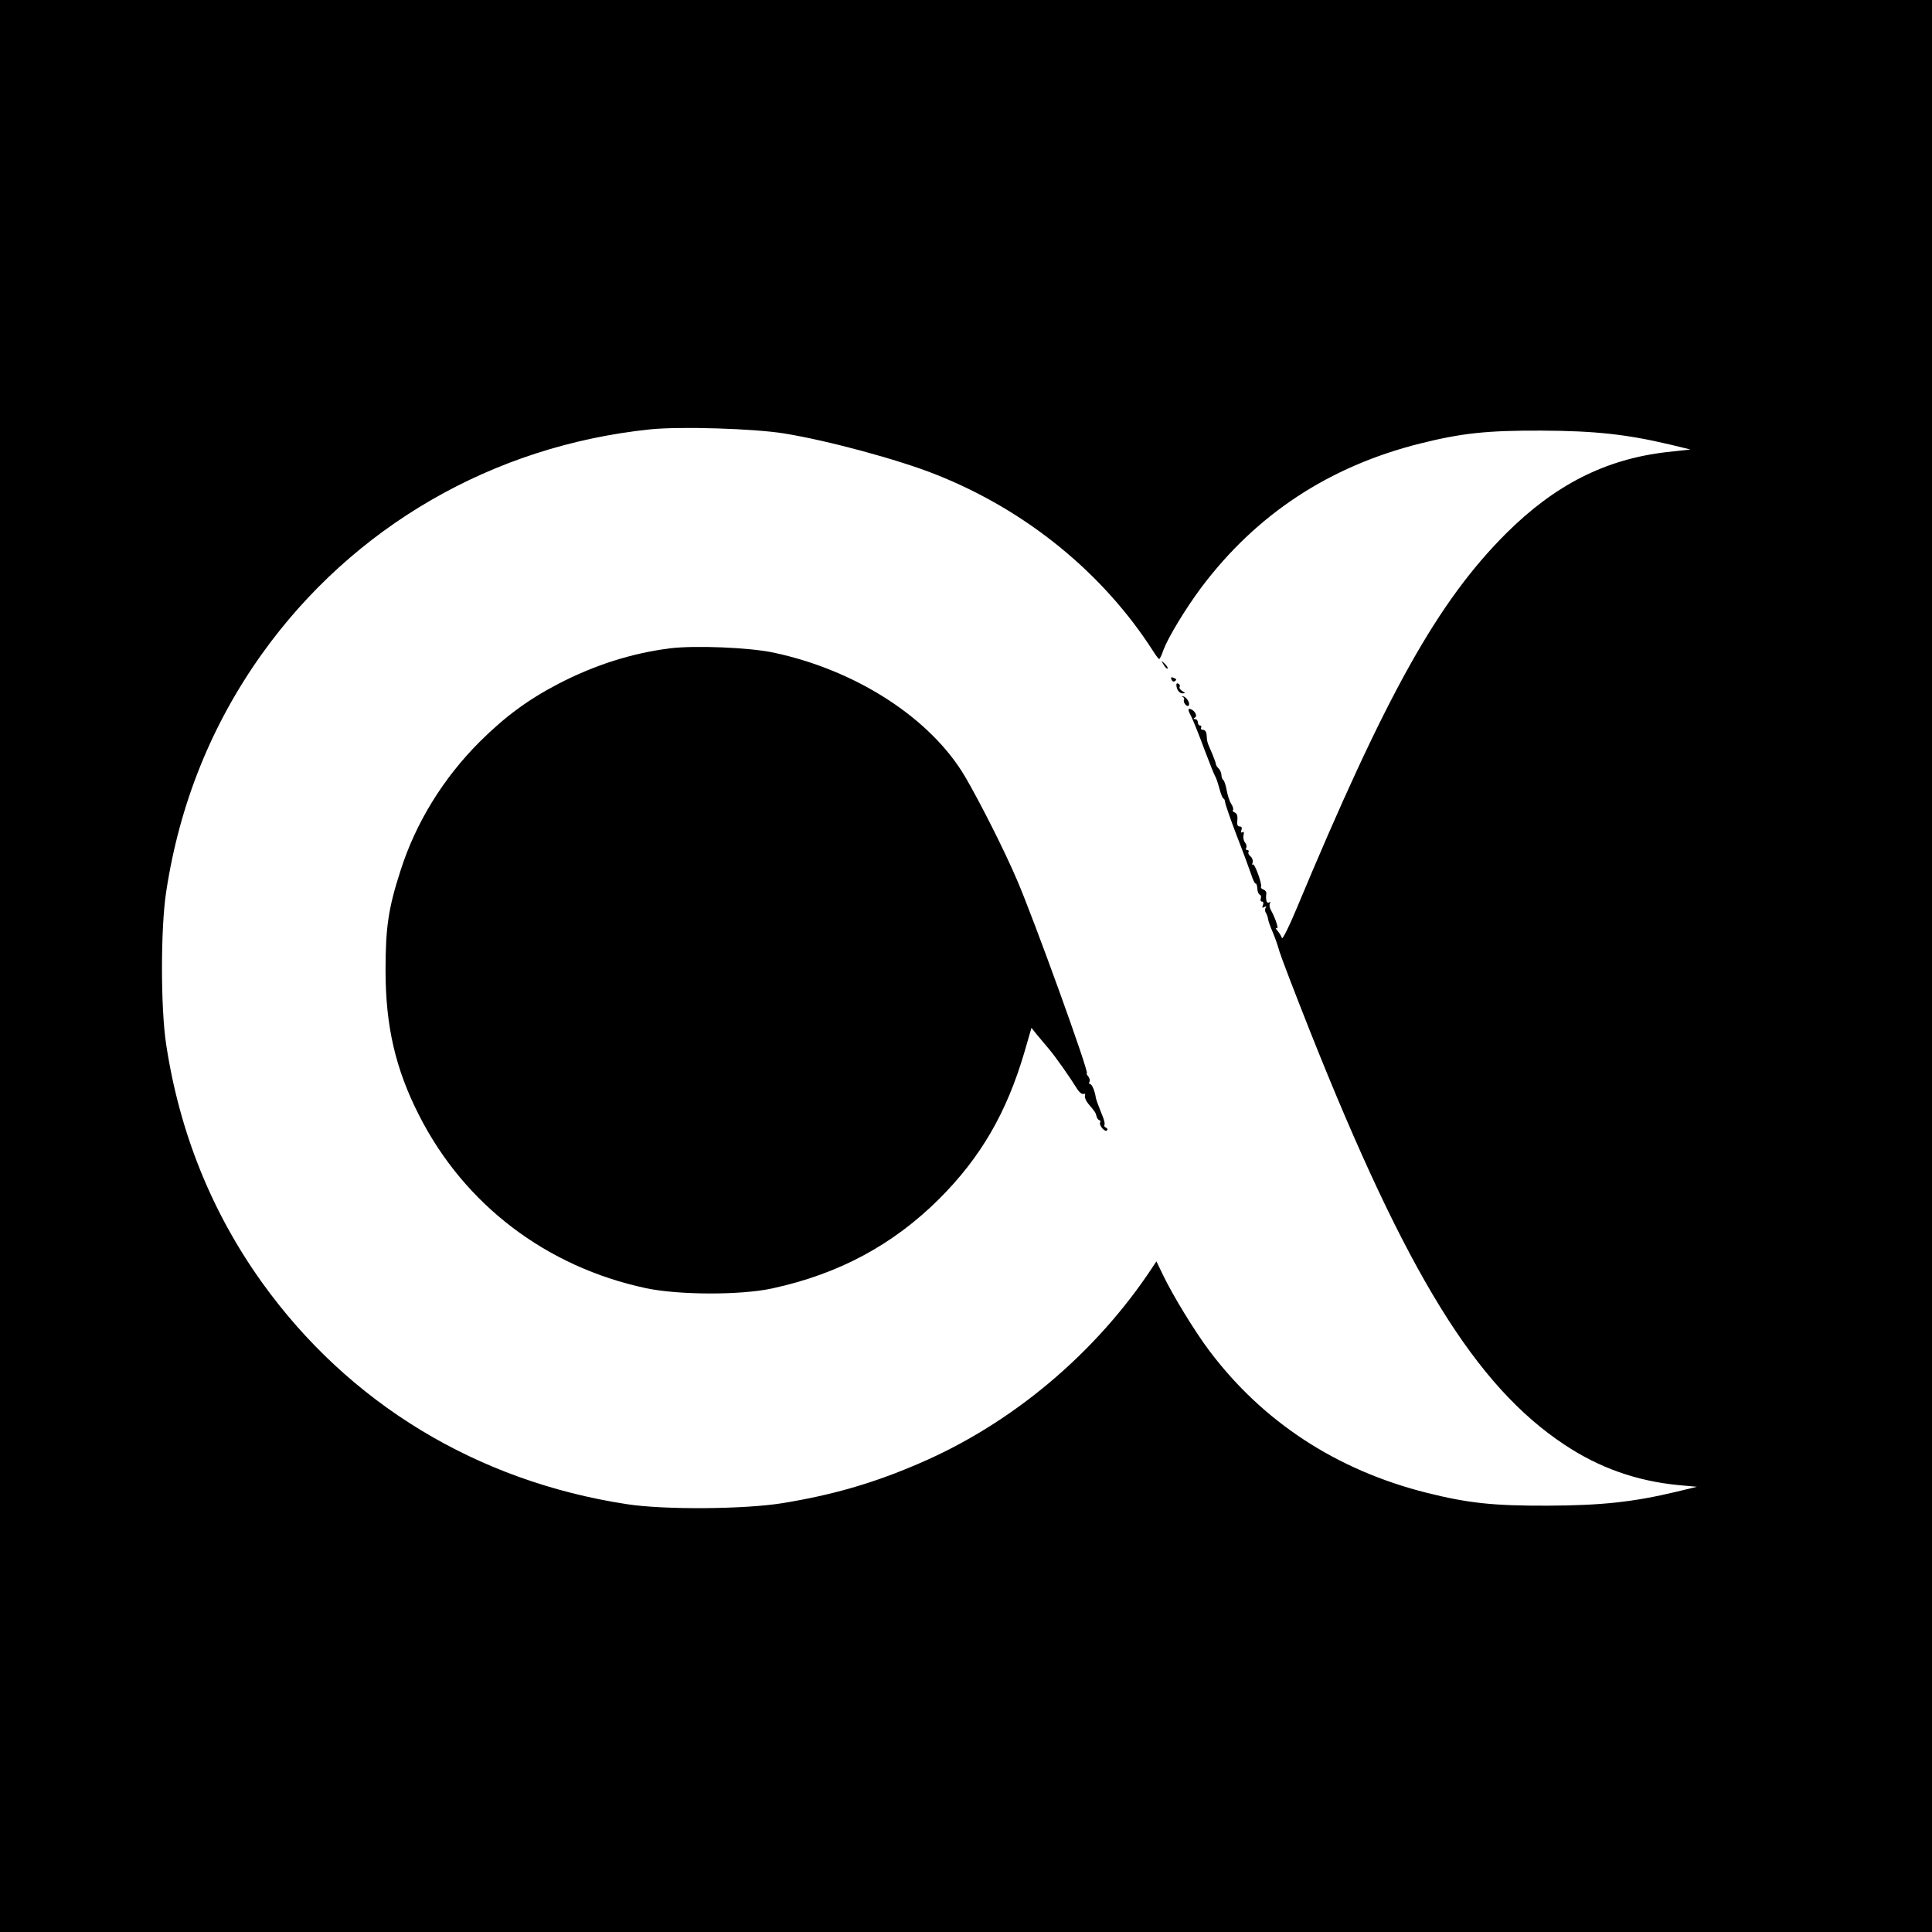
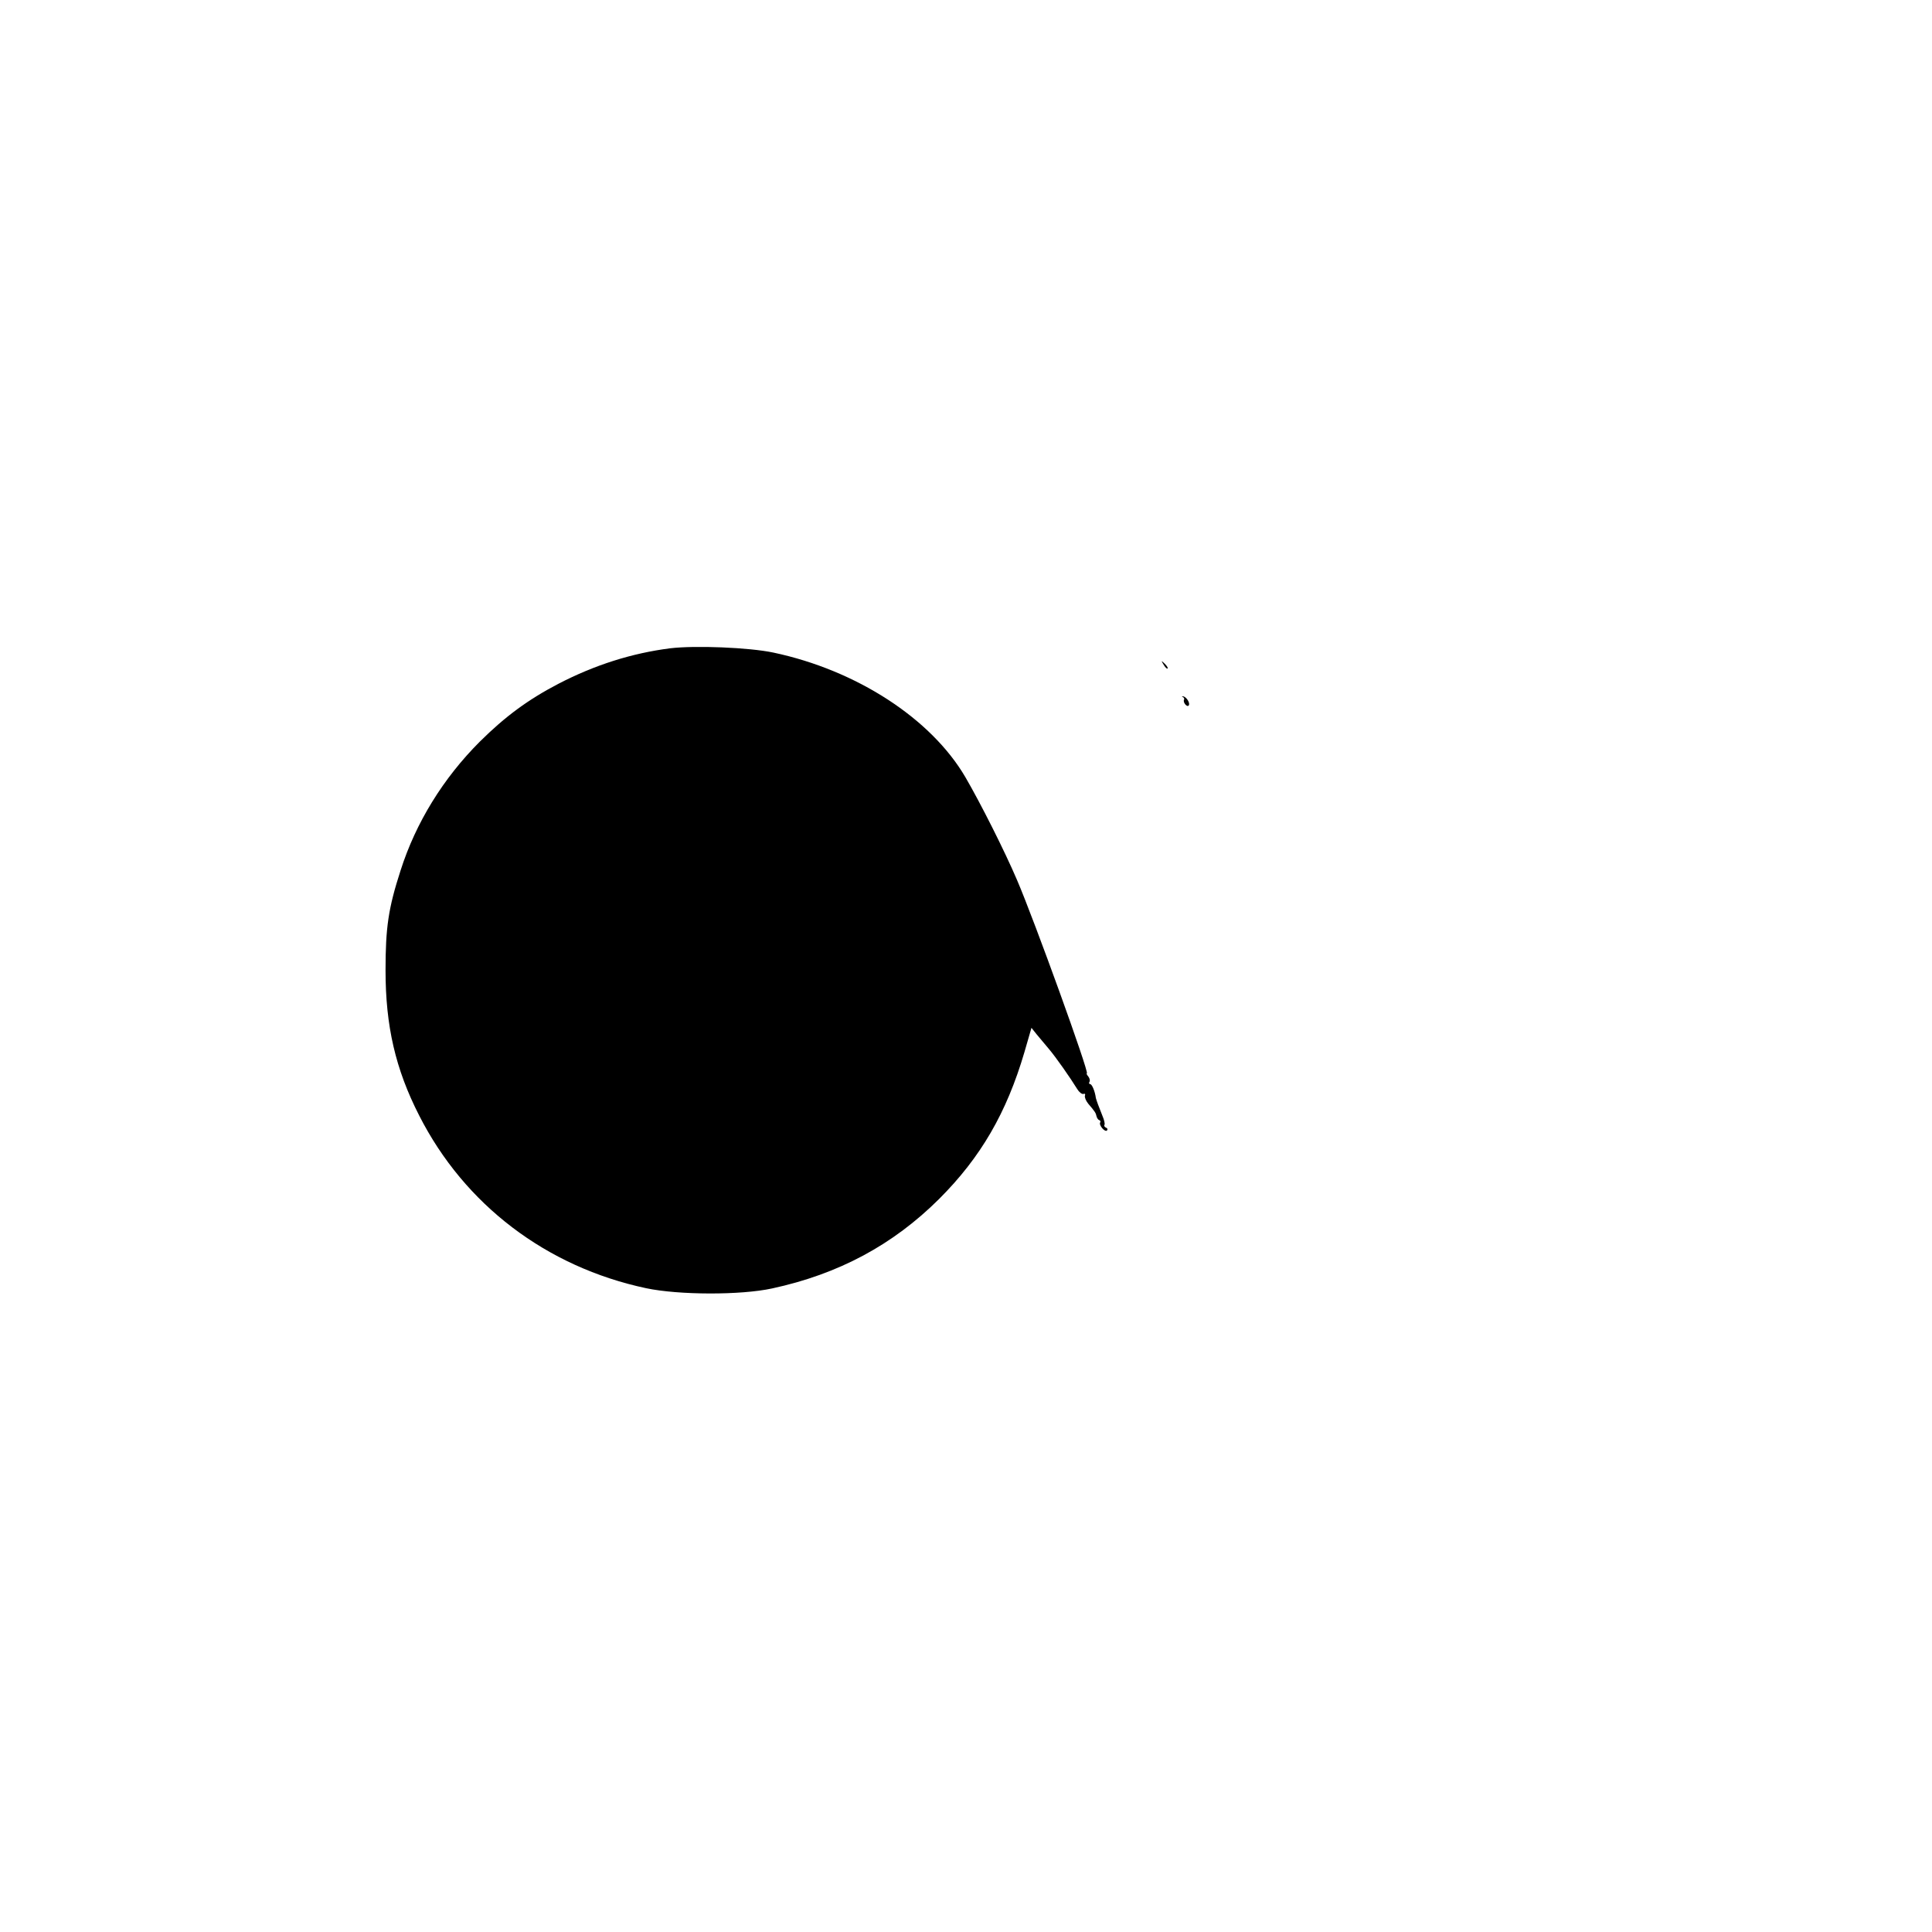
<svg xmlns="http://www.w3.org/2000/svg" version="1.0" width="900pt" height="900pt" viewBox="0 0 900 900" preserveAspectRatio="xMidYMid meet">
  <g transform="translate(0,900) scale(0.1,-0.1)" fill="#000000" stroke="none">
-     <path d="M0 4500 l0 -4500 4500 0 4500 0 0 4500 0 4500 -4500 0 -4500 0 0 -4500z m3652 2481 c204 -33 534 -122 709 -192 419 -166 777 -458 1010 -821 13 -21 26 -38 29 -38 3 0 12 19 20 43 22 58 102 191 176 290 256 341 596 565 1020 671 192 48 310 61 564 60 250 -1 397 -17 600 -65 l95 -23 -110 -12 c-287 -33 -522 -153 -749 -379 -318 -318 -558 -746 -977 -1750 -34 -82 -65 -143 -67 -135 -3 8 -12 24 -21 34 -9 11 -11 16 -4 12 12 -7 -5 46 -28 87 -5 10 -7 23 -3 29 4 7 3 8 -4 4 -11 -7 -17 11 -13 42 1 7 -5 15 -13 18 -9 3 -14 9 -12 13 7 11 -30 112 -38 104 -4 -4 -4 0 -1 8 3 9 -1 22 -9 29 -9 7 -13 16 -10 21 3 5 0 9 -6 9 -6 0 -8 5 -5 10 4 6 1 17 -5 25 -7 8 -10 24 -7 35 3 13 1 18 -6 13 -6 -4 -8 0 -4 10 4 11 1 17 -8 17 -10 0 -14 9 -11 29 2 20 -2 32 -12 36 -8 3 -12 8 -8 12 3 3 -1 17 -9 29 -8 12 -17 41 -21 64 -4 22 -11 43 -15 46 -5 3 -9 13 -9 23 0 9 -6 23 -12 30 -7 6 -14 16 -14 22 -1 5 -3 11 -4 14 -1 3 -3 8 -5 13 -1 4 -8 21 -15 37 -17 38 -17 40 -19 70 -1 15 -7 25 -17 25 -8 0 -12 5 -9 10 3 6 1 10 -4 10 -6 0 -11 7 -11 15 0 8 -6 15 -12 15 -10 0 -10 2 -1 8 13 8 -3 35 -25 40 -9 1 -7 -10 7 -35 10 -21 38 -90 61 -153 24 -63 46 -119 50 -125 4 -5 13 -31 20 -57 7 -27 16 -48 19 -48 4 0 7 -8 8 -17 1 -10 25 -79 53 -153 29 -74 59 -156 68 -182 8 -26 18 -46 21 -44 3 2 7 -8 8 -22 0 -15 6 -28 12 -30 5 -2 7 -10 4 -18 -3 -8 0 -14 6 -14 6 0 8 -7 4 -17 -5 -12 -3 -14 7 -8 9 5 11 4 6 -3 -4 -7 -4 -18 1 -24 4 -7 9 -20 10 -29 1 -9 11 -37 22 -62 11 -26 25 -66 31 -89 7 -24 72 -194 145 -378 447 -1123 769 -1646 1183 -1920 162 -108 336 -169 529 -188 l88 -8 -95 -23 c-200 -48 -349 -64 -600 -65 -254 -1 -372 12 -564 60 -418 105 -762 329 -1012 661 -68 90 -171 259 -216 353 l-31 64 -16 -24 c-264 -402 -656 -732 -1091 -918 -213 -92 -402 -146 -633 -184 -178 -29 -553 -32 -727 -5 -699 107 -1296 470 -1699 1032 -235 328 -385 700 -447 1110 -26 169 -26 541 0 710 62 410 212 781 447 1110 424 592 1075 969 1809 1045 138 14 477 4 622 -19z" />
    <path d="M3122 5980 c-180 -23 -352 -78 -520 -165 -142 -74 -248 -152 -367 -270 -170 -170 -298 -377 -369 -600 -57 -176 -70 -266 -70 -465 0 -259 46 -460 157 -677 211 -415 592 -705 1057 -804 152 -32 440 -33 587 -1 310 67 563 203 778 417 194 194 314 401 397 683 l33 114 23 -29 c13 -15 39 -46 57 -68 34 -40 101 -136 133 -188 9 -15 22 -25 29 -23 7 3 10 -1 7 -8 -2 -7 4 -23 15 -37 32 -37 36 -44 39 -59 2 -8 8 -17 13 -18 5 -2 7 -7 4 -11 -7 -12 22 -47 32 -37 4 5 2 11 -5 13 -6 3 -10 8 -7 13 3 4 -1 23 -9 41 -7 19 -17 43 -21 54 -4 11 -9 25 -10 30 -4 31 -18 65 -27 65 -5 0 -6 5 -3 10 4 6 1 17 -5 25 -7 8 -10 15 -7 15 13 0 -245 714 -325 900 -58 136 -170 358 -241 480 -160 273 -507 498 -894 580 -113 24 -365 34 -481 20z" />
    <path d="M5421 5903 c7 -12 15 -20 18 -17 3 2 -3 12 -13 22 -17 16 -18 16 -5 -5z" />
-     <path d="M5457 5835 c3 -8 9 -12 14 -9 12 7 11 11 -5 17 -10 4 -13 1 -9 -8z" />
-     <path d="M5480 5811 c0 -22 13 -41 29 -41 14 1 14 2 -2 11 -9 6 -15 14 -12 19 3 5 1 11 -5 15 -5 3 -10 2 -10 -4z" />
    <path d="M5510 5753 c5 -2 8 -8 6 -12 -7 -11 12 -36 21 -28 9 10 -9 40 -25 43 -7 1 -8 0 -2 -3z" />
  </g>
</svg>